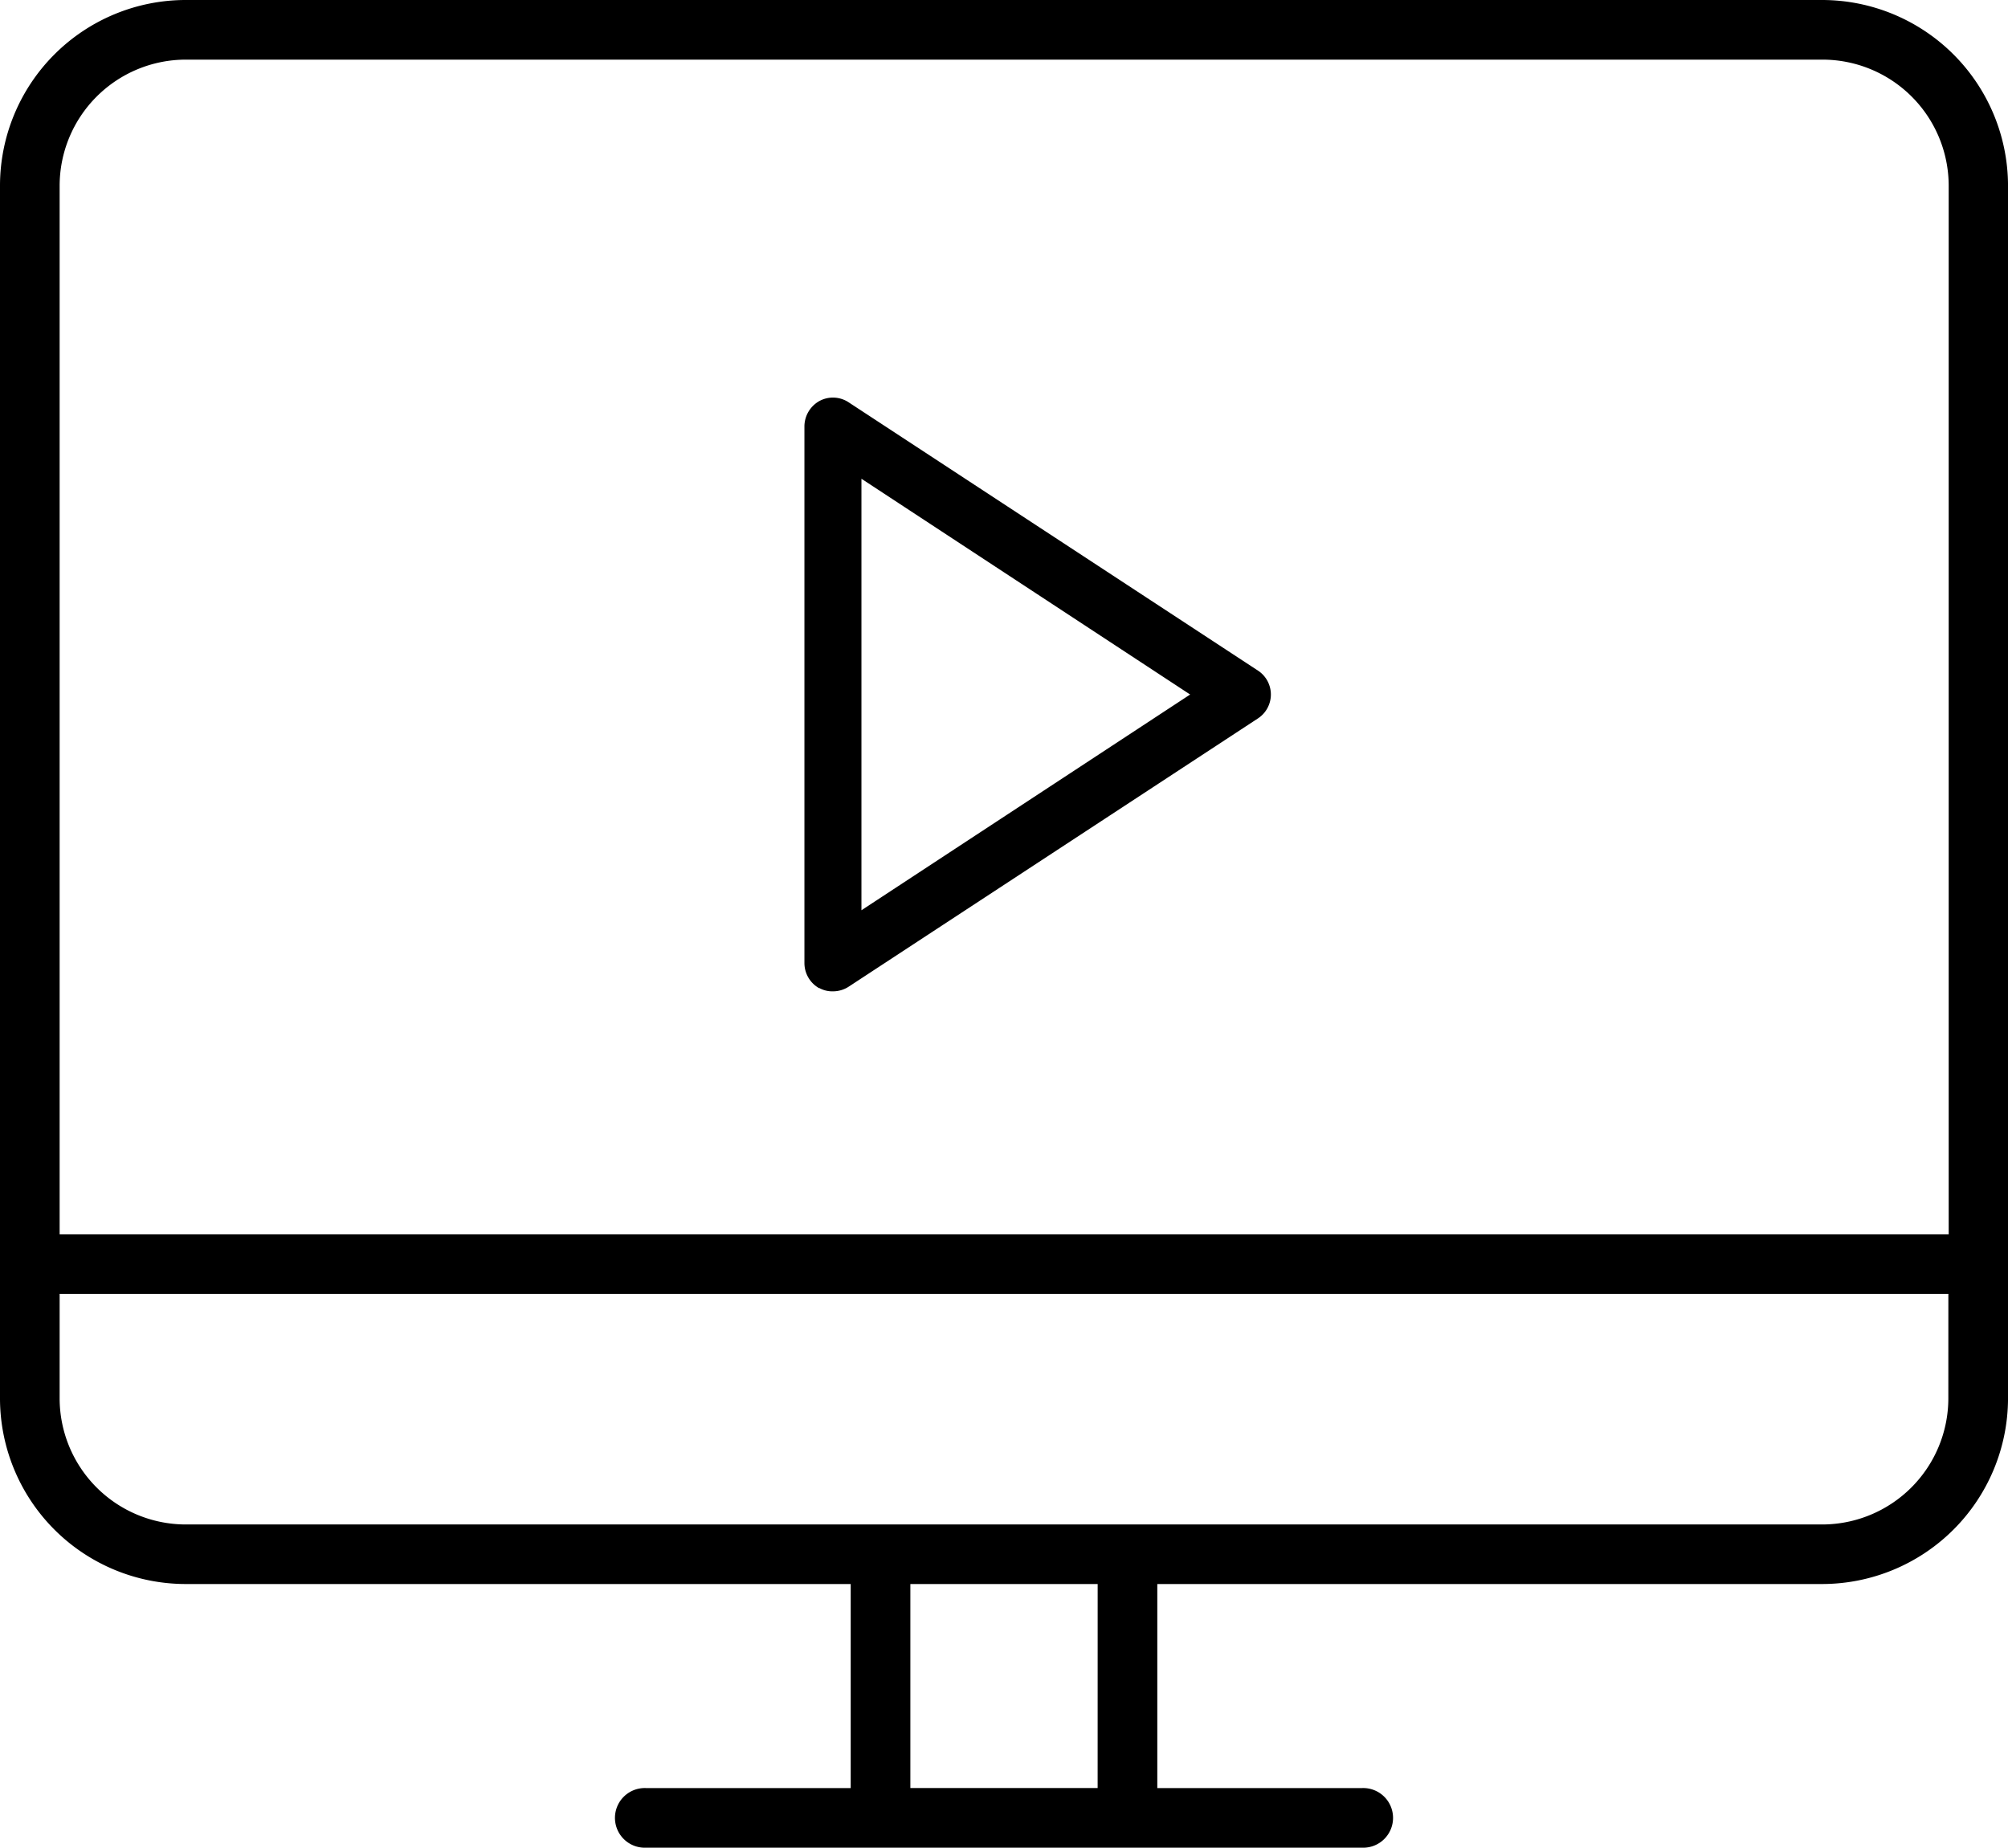
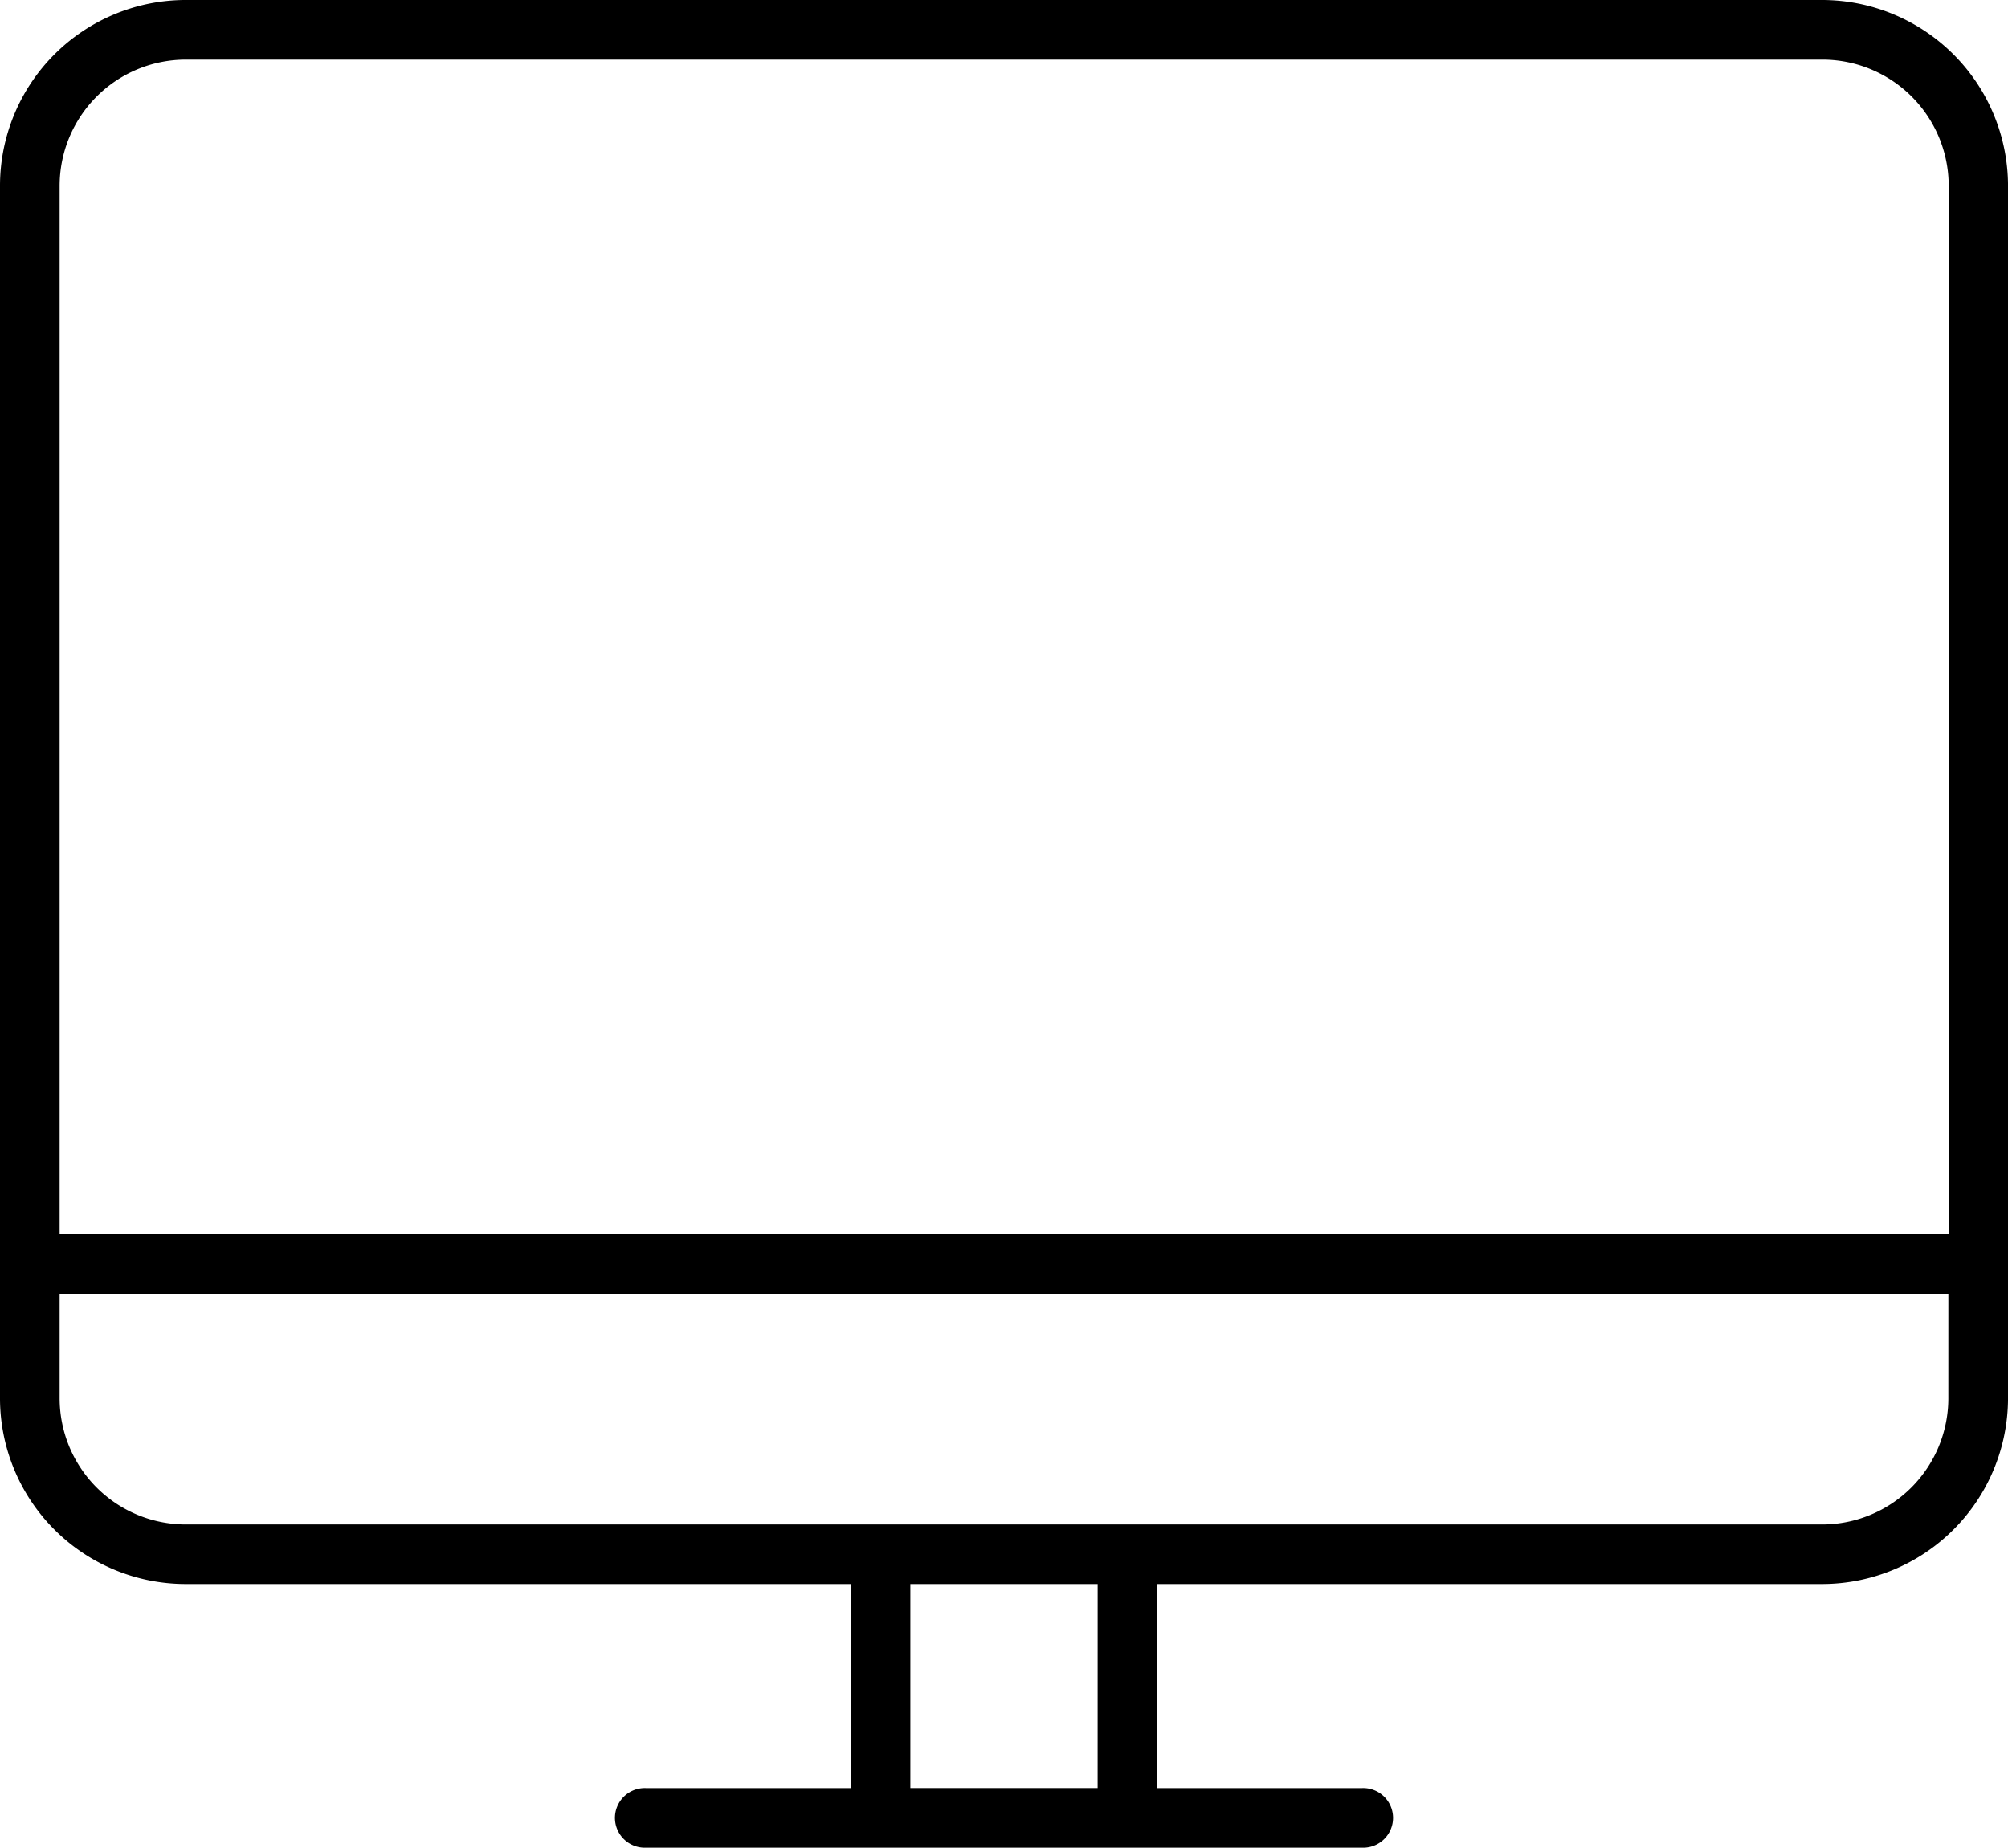
<svg xmlns="http://www.w3.org/2000/svg" id="Group_1195" data-name="Group 1195" width="78.892" height="72.6" viewBox="0 0 78.892 72.6">
  <path id="Path_1785" data-name="Path 1785" d="M71.612,0H7.293A7.3,7.3,0,0,0,0,7.293V54.947A7.3,7.3,0,0,0,7.293,62.24H33.423v8.017H25.367a1.172,1.172,0,1,0,0,2.343H53.525a1.172,1.172,0,1,0,0-2.343H45.469V62.24H71.6a7.309,7.309,0,0,0,7.293-7.293V7.293A7.309,7.309,0,0,0,71.6,0ZM7.293,2.343H71.612a4.961,4.961,0,0,1,4.95,4.95V48.5H2.343V7.293A4.961,4.961,0,0,1,7.293,2.343ZM43.125,70.256H35.767V62.24h7.359Zm33.423-15.31A4.961,4.961,0,0,1,71.6,59.9H7.293a4.961,4.961,0,0,1-4.95-4.95V50.839H76.549Z" />
-   <path id="Path_1786" data-name="Path 1786" d="M24.589,35.065a1.058,1.058,0,0,0,.54.132,1.136,1.136,0,0,0,.619-.184L41.834,24.468a1.123,1.123,0,0,0,0-1.869L25.748,12.055A1.117,1.117,0,0,0,24.6,12a1.147,1.147,0,0,0-.592.987v21.1a1.135,1.135,0,0,0,.579.987Zm1.659-20.009,12.914,8.478L26.248,32.011V15.056Z" transform="translate(7.597 3.755)" />
</svg>